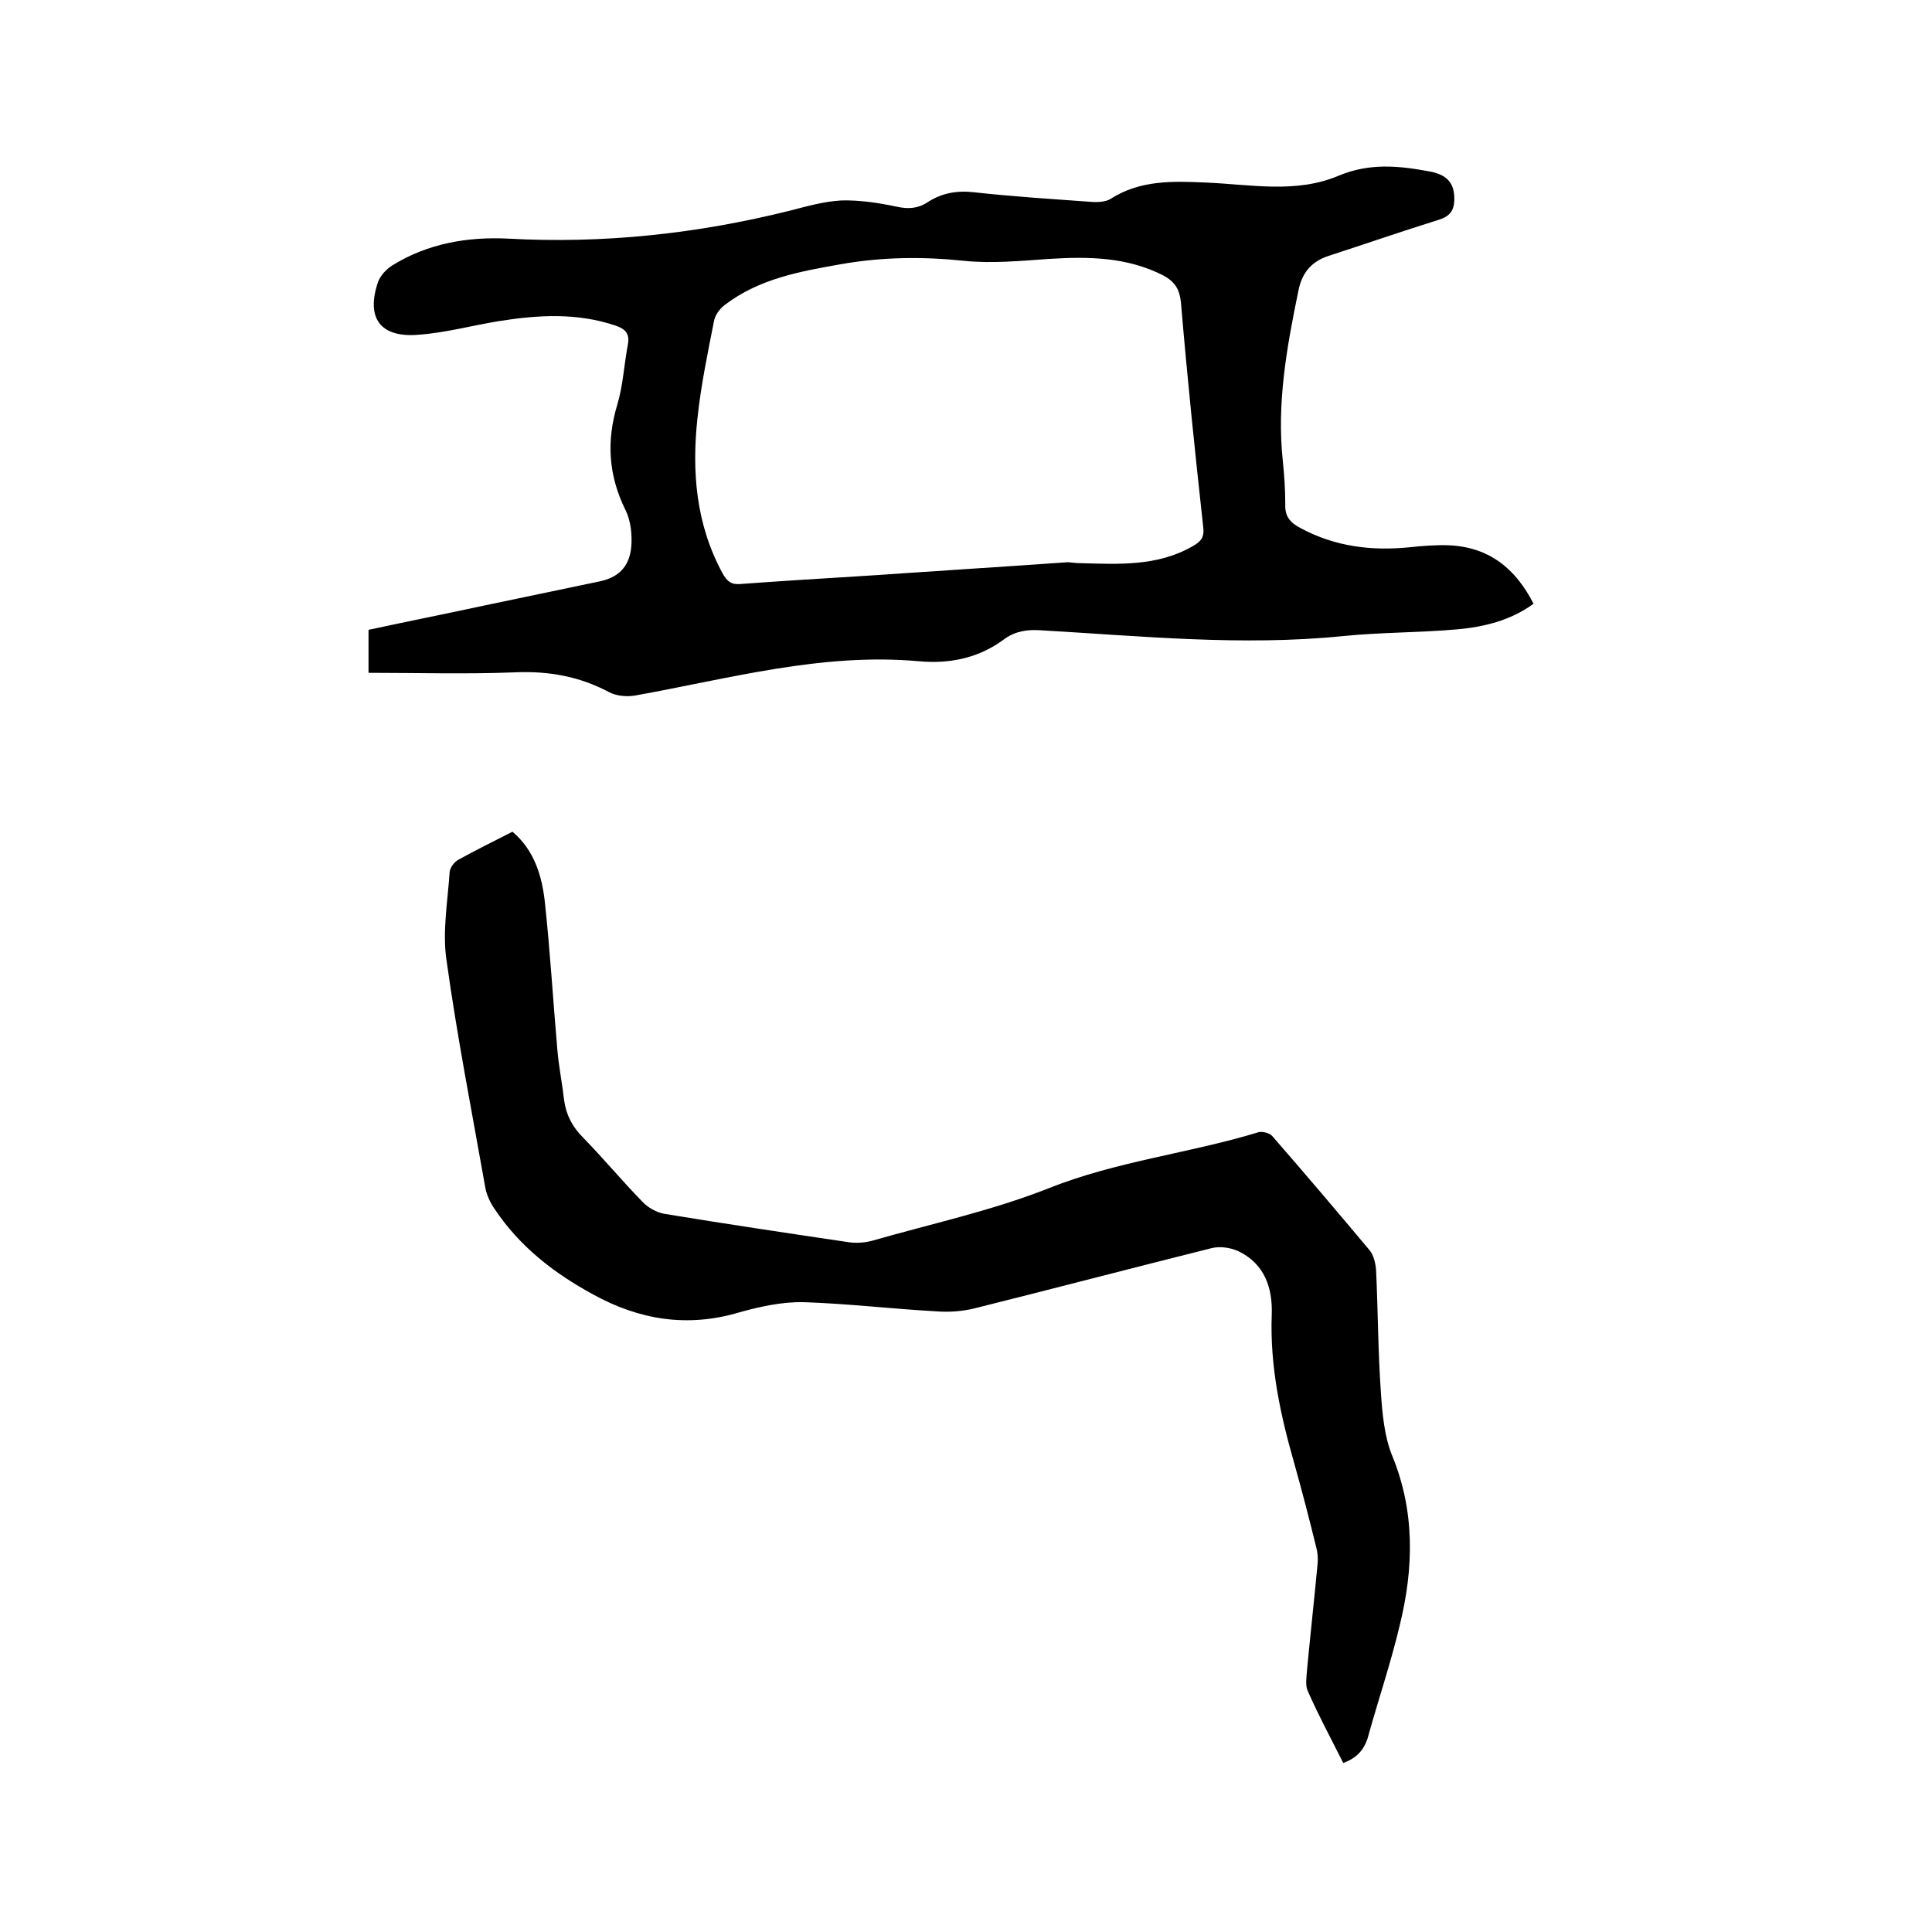
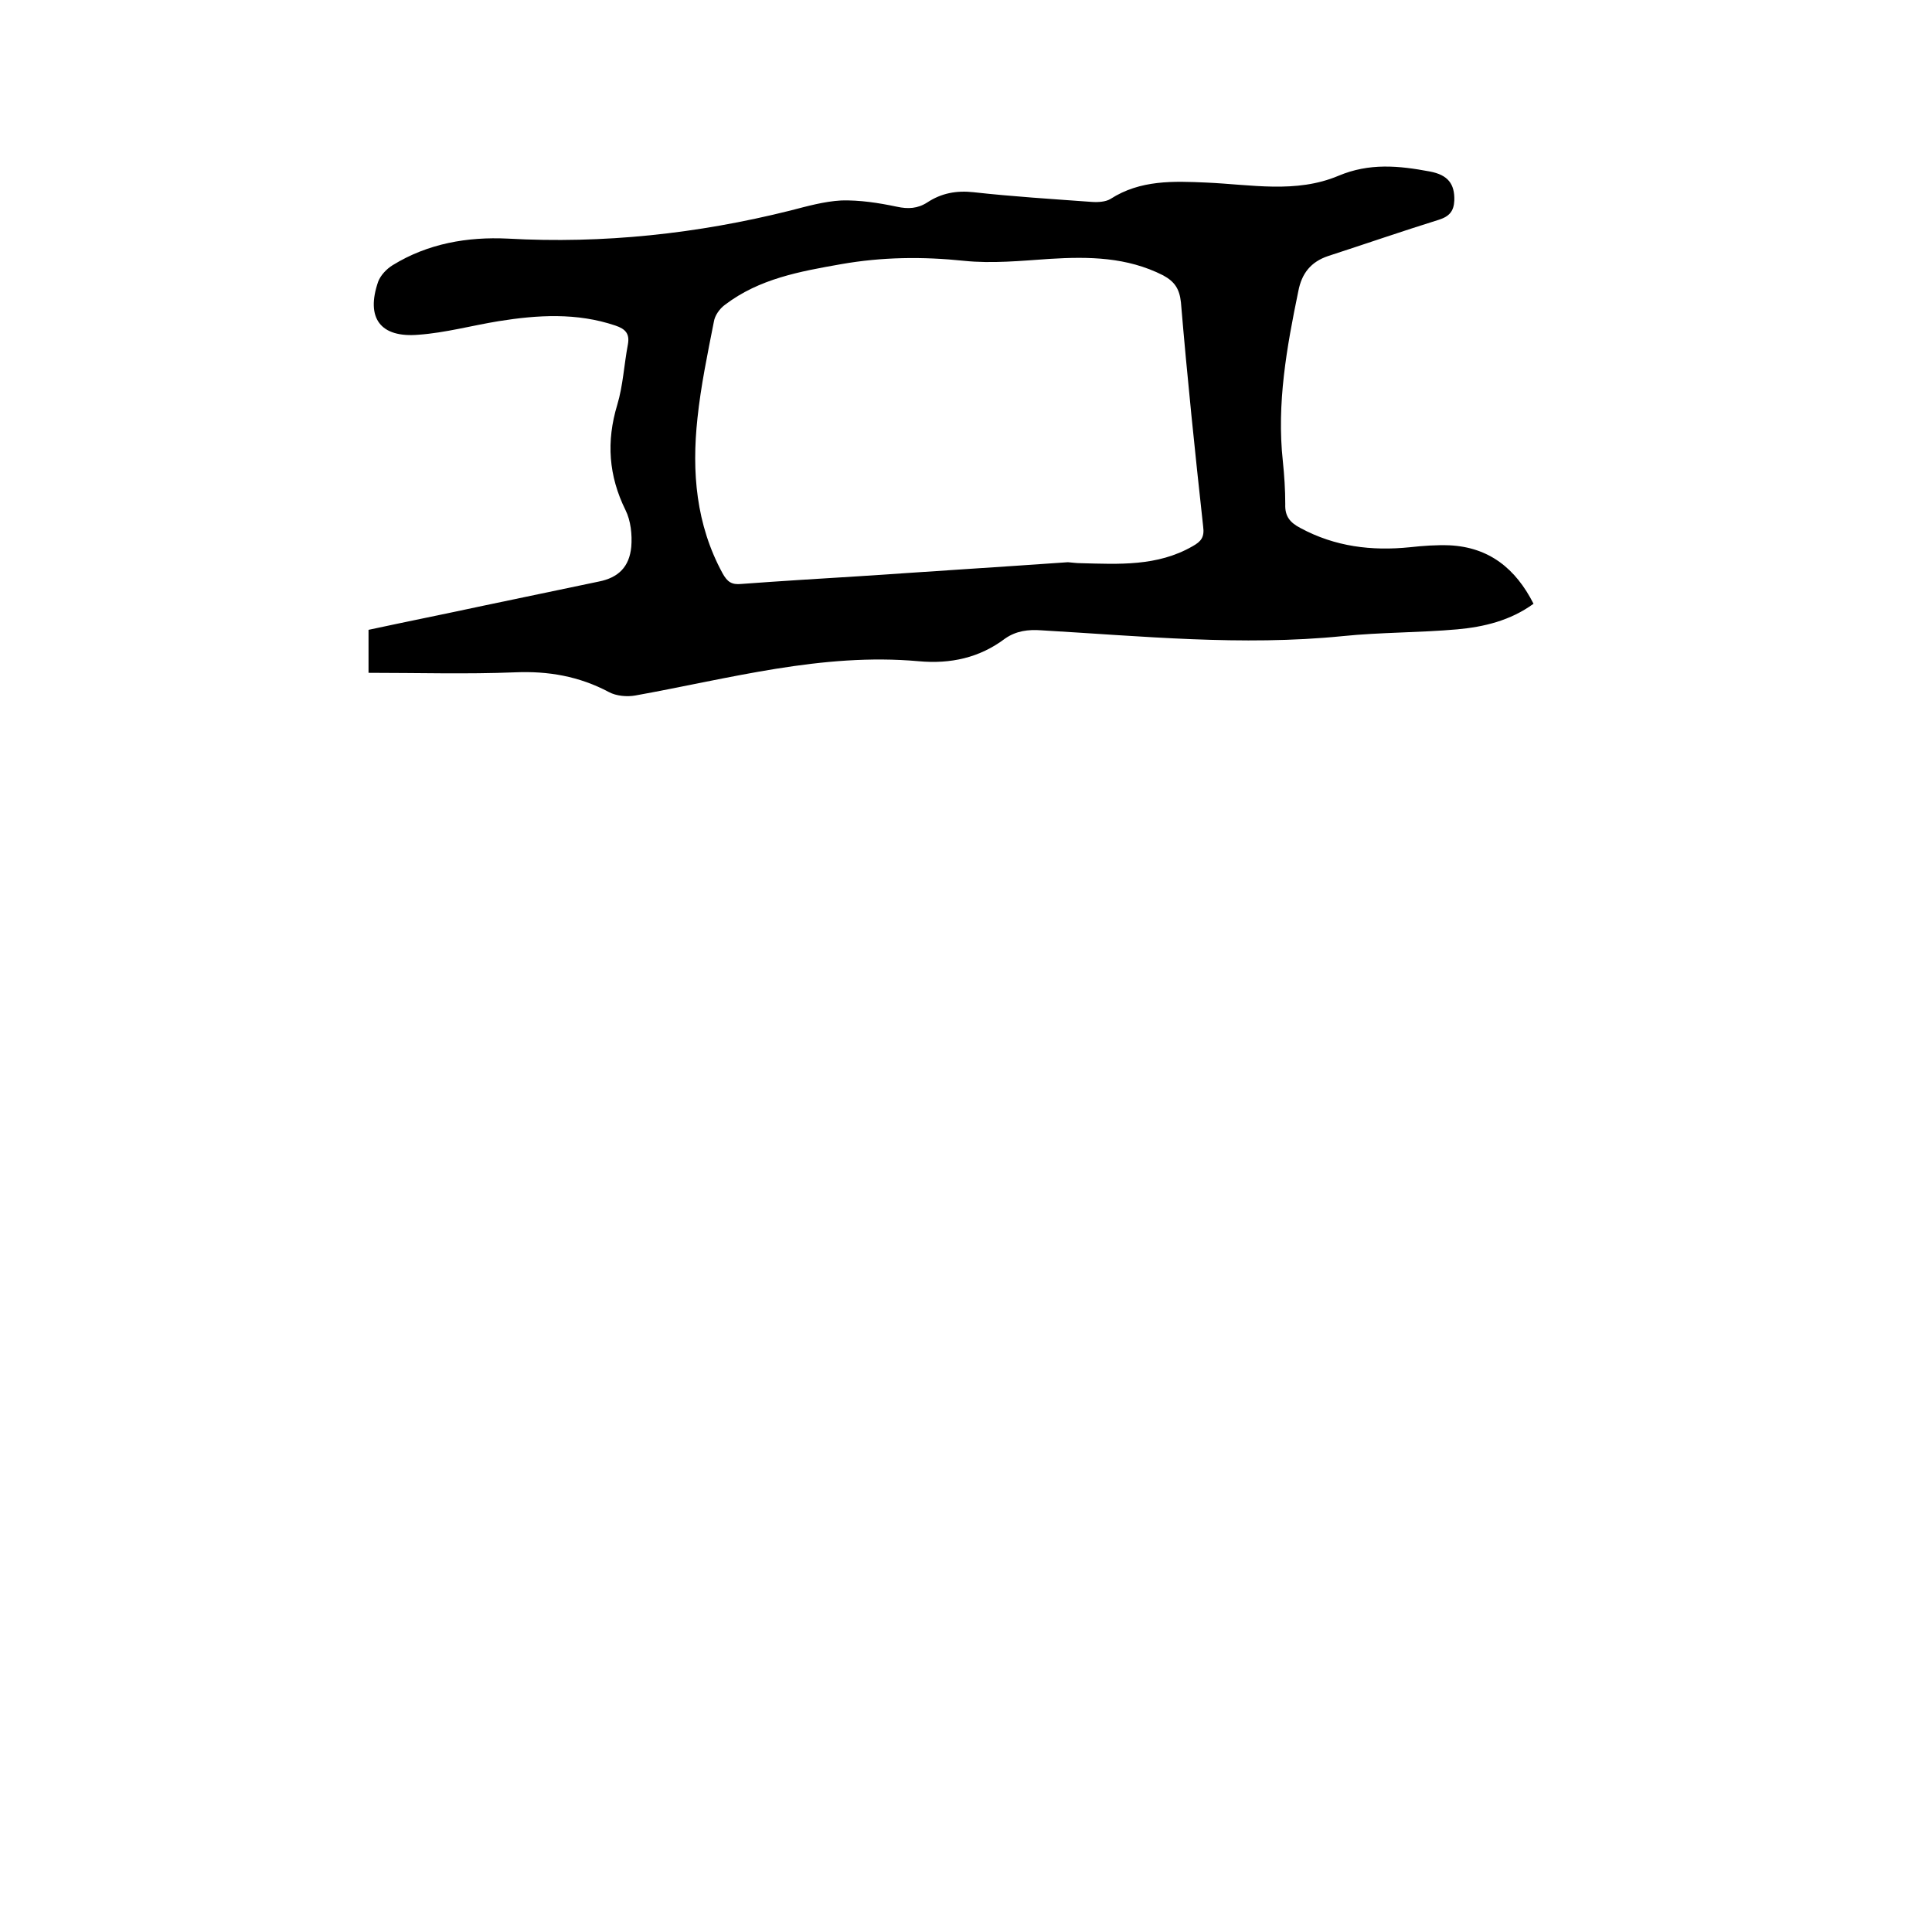
<svg xmlns="http://www.w3.org/2000/svg" enable-background="new 0 0 400 400" viewBox="0 0 400 400">
  <path d="m317.5 125c-4.8 3.5-10.3 4.8-15.8 5.3-7.9.7-15.9.6-23.7 1.4-20.9 2.1-41.6 0-62.4-1.2-2.7-.2-5.2.1-7.5 1.7-5.3 4-11.3 5.3-17.9 4.7-20-1.8-39.2 3.6-58.7 7.1-1.7.3-3.9.1-5.4-.7-6.2-3.3-12.6-4.4-19.5-4.1-10 .4-20.1.1-30.3.1 0-3 0-5.8 0-8.9 7.9-1.7 15.9-3.3 23.8-5 8-1.7 15.9-3.3 23.9-5 4-.8 6.3-3 6.7-7.2.2-2.5-.1-5.4-1.2-7.6-3.5-7.1-4-14.2-1.7-21.8 1.2-4 1.4-8.3 2.2-12.5.4-2.2-.5-3.2-2.6-3.9-8-2.7-16.1-2.2-24.2-.9-5.5.9-11 2.4-16.5 2.8-8 .7-11-3.5-8.4-11 .5-1.3 1.7-2.6 3-3.4 7.3-4.5 15.5-5.9 23.8-5.5 19.8 1.1 39.3-1 58.5-5.8 3.5-.9 7-1.9 10.6-2.1 3.8-.1 7.7.5 11.5 1.3 2.3.5 4.3.4 6.3-.9 2.9-1.9 6-2.5 9.6-2.1 8.1.9 16.2 1.4 24.4 2 1.3.1 2.9 0 3.9-.6 6.2-4 13.1-3.7 19.9-3.4 9.2.4 18.5 2.3 27.3-1.4 6.4-2.7 12.5-2.1 18.9-.9 3.8.7 5.2 2.6 5.1 6-.1 2.2-1 3.3-3.2 4-7.7 2.4-15.2 5-22.9 7.5-3.6 1.2-5.5 3.6-6.2 7.3-2.4 11.6-4.5 23.3-3.2 35.2.3 2.9.5 5.9.5 8.9-.1 2.5 1 3.8 3.1 4.9 7.2 3.9 14.8 4.8 22.7 4 2.7-.3 5.5-.5 8.2-.4 8.2.4 13.7 4.8 17.4 12.1zm-96.4-8.6c1.1.1 1.9.2 2.6.2 7.9.2 15.9.7 23.2-3.5 1.8-1 2.5-1.9 2.2-4.1-1.7-15.5-3.3-30.9-4.6-46.4-.3-2.8-1.3-4.3-3.7-5.6-7.5-3.8-15.4-3.9-23.5-3.4-5.9.4-11.9 1-17.7.4-8.6-.9-17-.8-25.5.7s-16.9 3-24 8.4c-1.1.8-2.1 2.2-2.3 3.5-1.3 6.6-2.7 13.3-3.4 20-1.2 11.1-.3 22 5.2 32.1 1 1.8 1.9 2.4 3.9 2.2 8.1-.6 16.3-1.1 24.4-1.6 14.5-1 29-1.9 43.2-2.9z" />
-   <path d="m278.1 365c-2.5-5-5.1-9.8-7.3-14.8-.6-1.2-.3-2.9-.2-4.4.7-7.4 1.5-14.7 2.2-22.1.1-1.1 0-2.3-.3-3.4-1.4-5.7-2.9-11.5-4.5-17.2-2.9-10.1-5.1-20.2-4.7-30.9.2-5.6-1.5-10.6-7-13.2-1.6-.7-3.7-1-5.4-.6-16.4 4.1-32.8 8.4-49.2 12.5-2.5.6-5.2.8-7.8.6-9.2-.5-18.3-1.6-27.5-1.9-4.4-.1-9 .9-13.3 2.1-10.7 3.2-20.7 1.6-30.3-3.7-8.1-4.4-15.2-9.9-20.4-17.7-.9-1.3-1.6-2.8-1.9-4.3-2.8-15.8-5.9-31.6-8.1-47.5-.8-5.8.3-12 .7-18 .1-.9 1-2.1 1.8-2.5 3.6-2 7.3-3.8 11.2-5.8 4.5 3.8 6.1 9.1 6.7 14.5 1.1 10.2 1.7 20.4 2.6 30.7.3 3.5 1 6.9 1.4 10.4.4 3 1.7 5.5 3.9 7.7 4.2 4.3 8.1 9 12.3 13.3 1.1 1.2 2.9 2.2 4.5 2.5 12.7 2.1 25.5 4 38.3 5.9 1.5.2 3.2.1 4.7-.3 12.2-3.5 24.7-6.2 36.4-10.8 14.2-5.7 29.3-7.3 43.7-11.7.8-.2 2.3.2 2.8.8 6.8 7.8 13.5 15.7 20.2 23.7.8 1 1.2 2.7 1.3 4 .4 8.5.4 16.9 1 25.4.3 4.4.7 9 2.3 13 4.8 11.6 4.5 23.4 1.6 35.2-1.8 7.6-4.3 15-6.4 22.5-.7 2.9-2.2 4.9-5.3 6z" />
</svg>